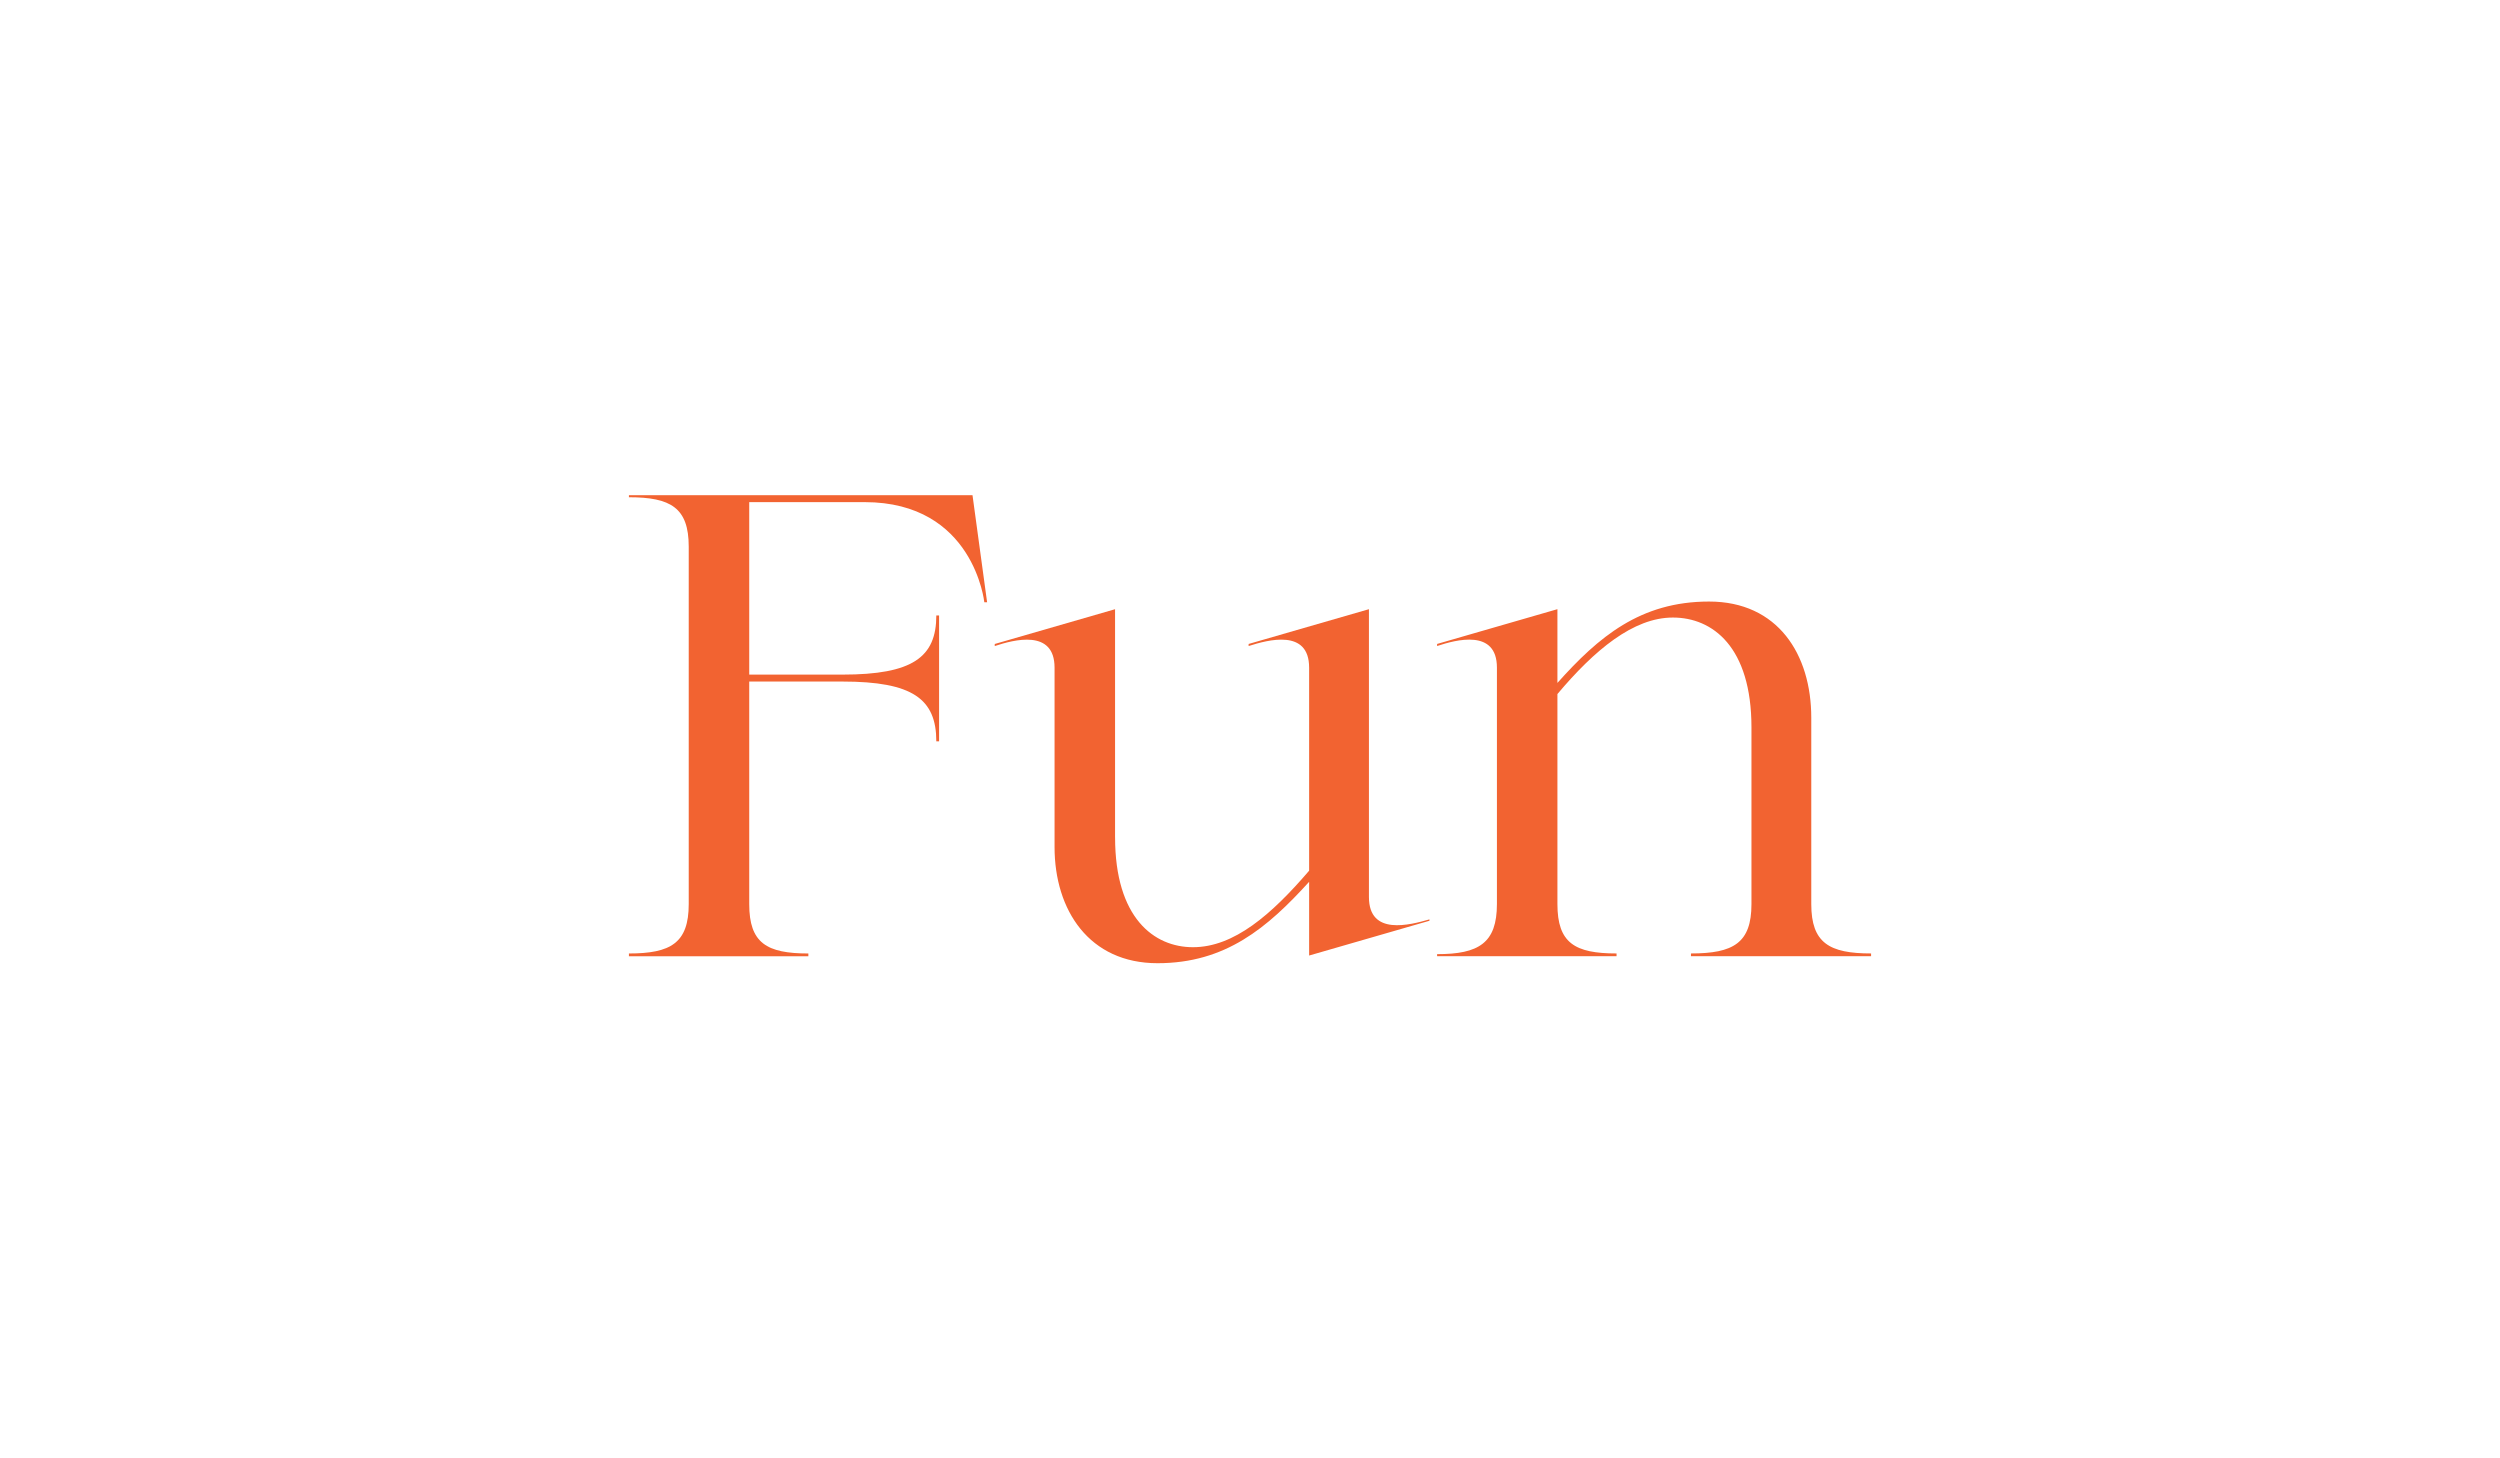
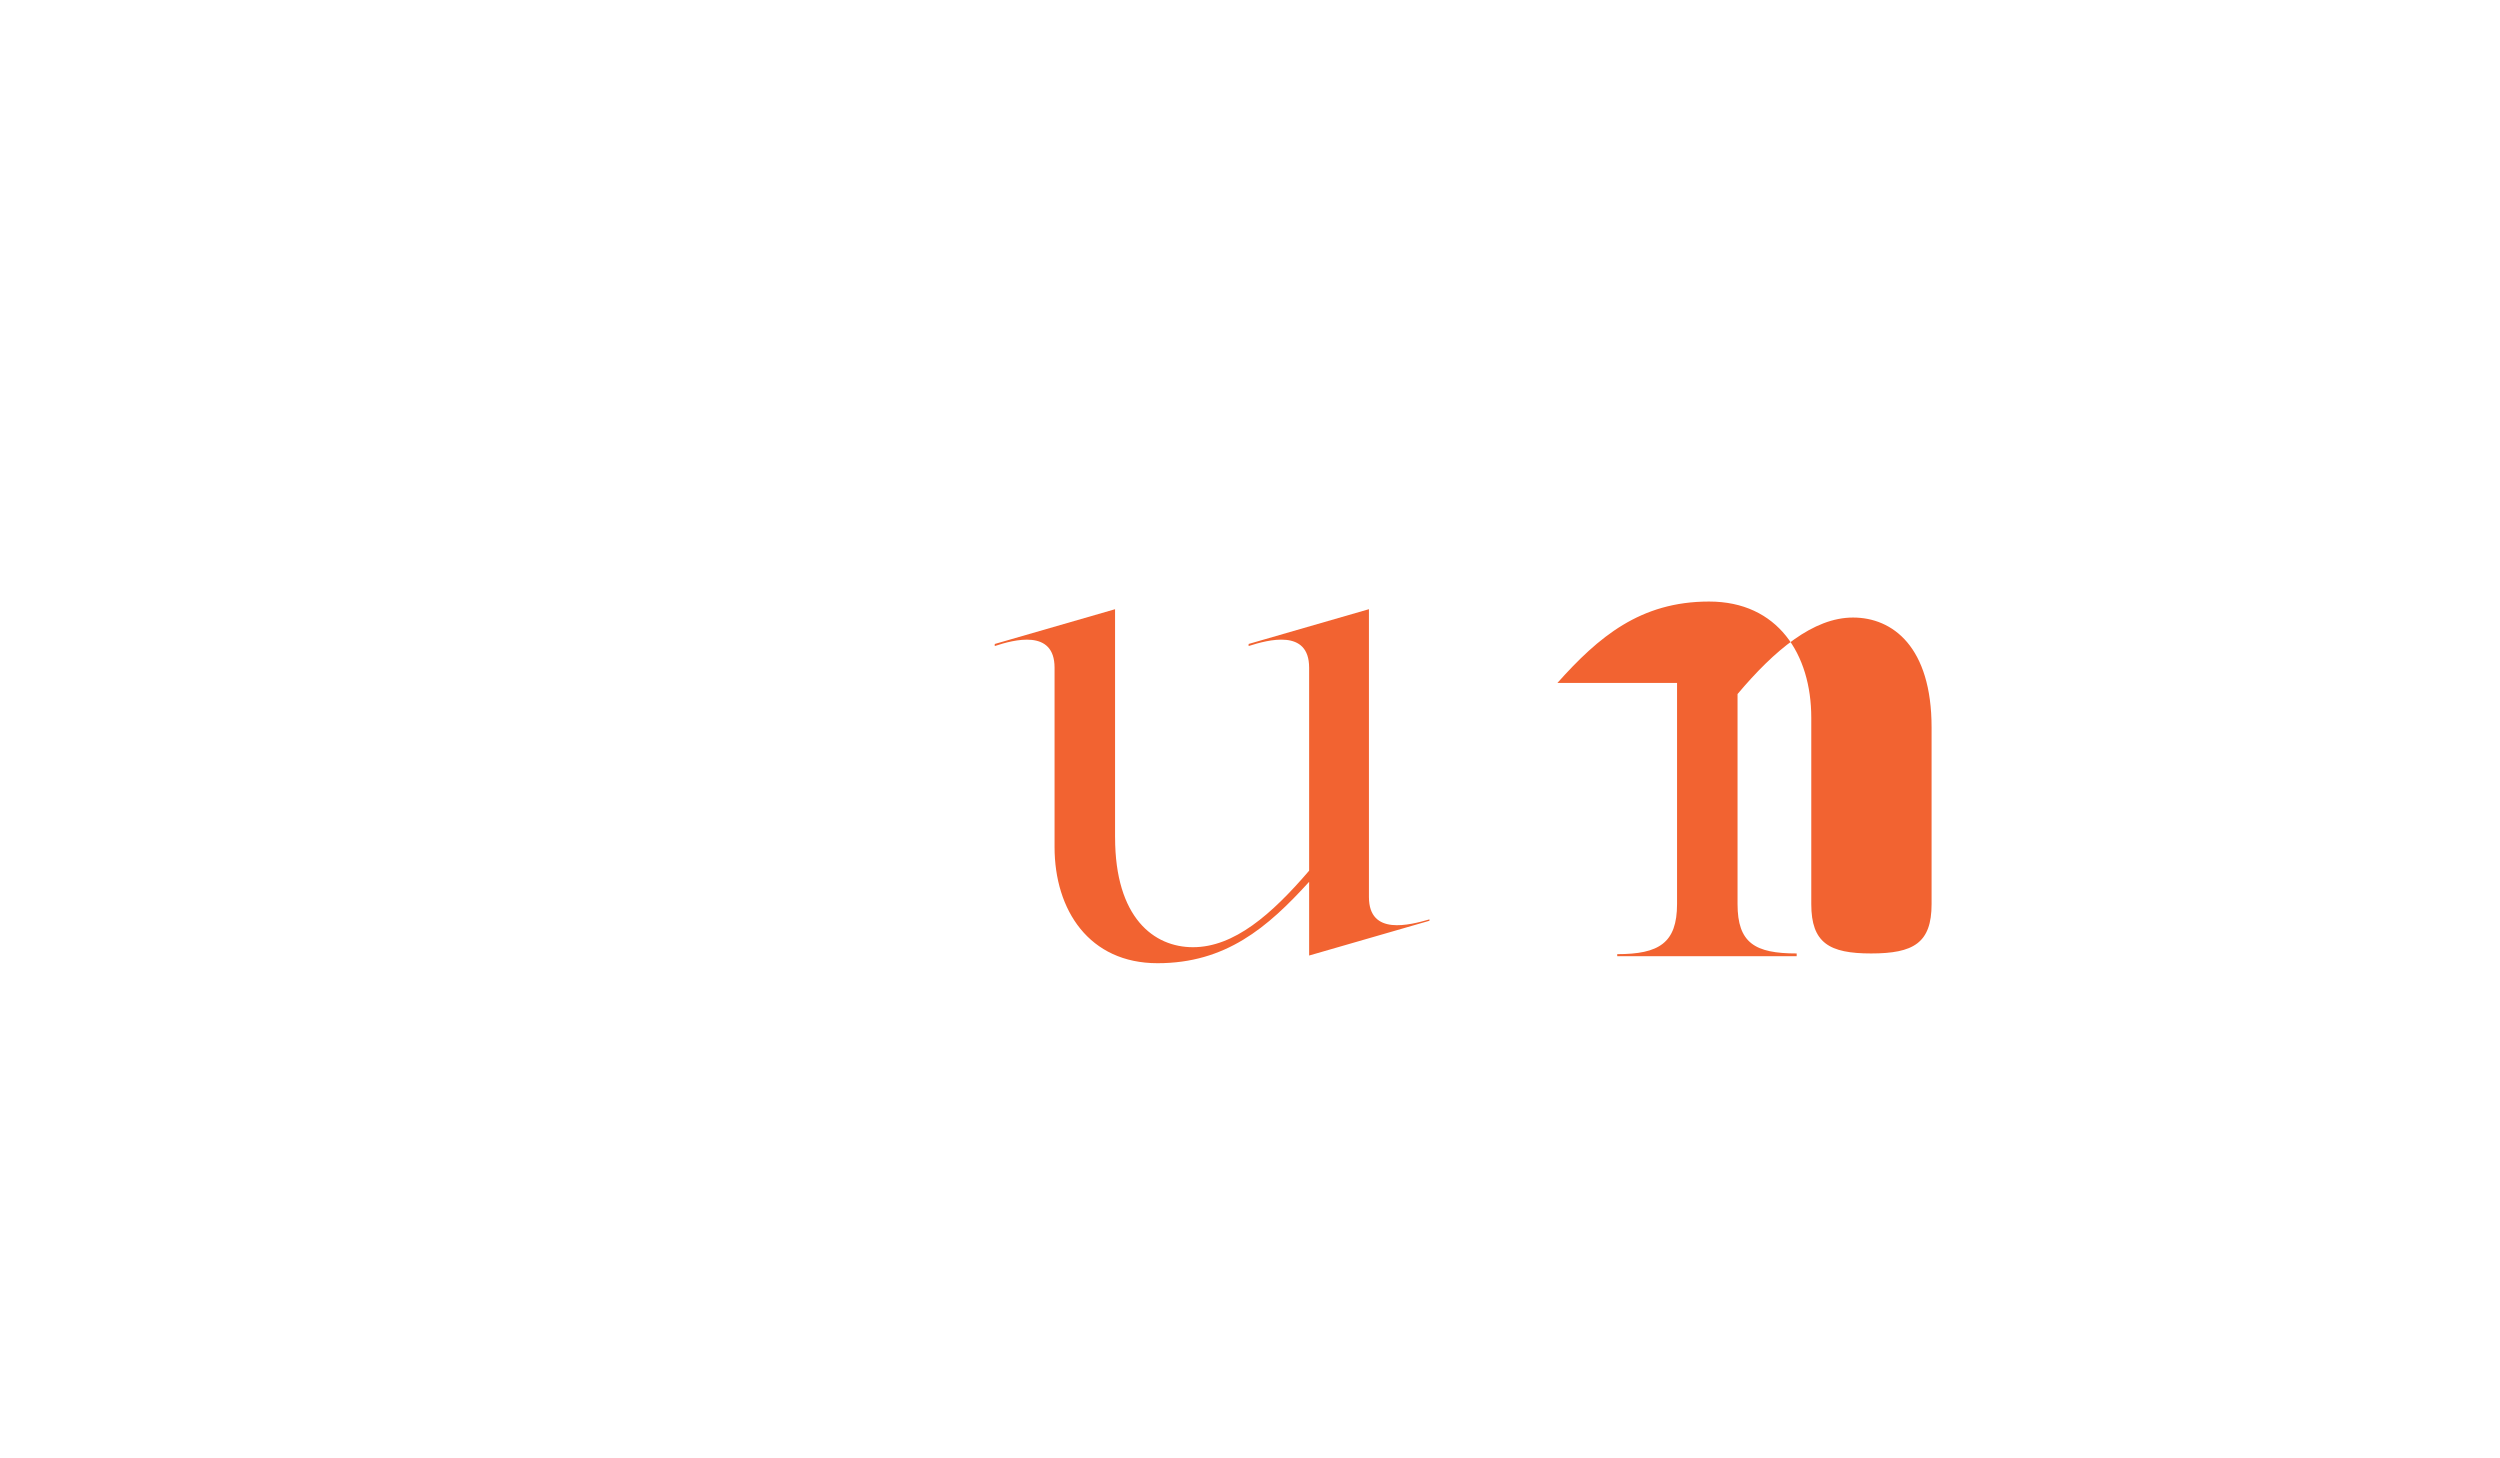
<svg xmlns="http://www.w3.org/2000/svg" id="Layer_1" viewBox="0 0 1200 700">
  <defs>
    <style>.cls-1{fill:#f26331;}</style>
  </defs>
-   <path class="cls-1" d="M301.88,459v-1.33c20.03,0,28.71-5.01,28.71-23.7v-171.59c0-18.69-8.68-23.7-28.71-23.7v-1h164.92l7.01,51.41h-1.34s-5.01-48.07-57.42-48.07h-55.42v82.79h44.73c33.72,0,45.07-8.35,45.07-28.38h1.33v60.42h-1.33c0-20.36-11.35-28.71-45.07-28.71h-44.73v106.83c0,18.69,8.35,23.7,28.38,23.7v1.33h-86.13Z" />
  <path class="cls-1" d="M535.24,401.91c0,38.72,18.69,52.75,37.39,52.75,19.7,0,37.72-15.69,55.75-36.72v5.34c-20.03,22.03-40.06,39.06-72.78,39.06s-49.41-25.37-49.41-55.75v-86.13c0-18.69-19.7-13.35-28.71-10.35v-1l57.75-16.69v109.5ZM657.09,430.62c0,18.7,19.7,13.35,29.04,10.68v.67l-57.75,16.69v-138.21c0-18.69-19.7-13.35-29.04-10.35v-1l57.75-16.69v138.21Z" />
-   <path class="cls-1" d="M747.56,327.8c19.7-22.03,39.73-39.06,72.78-39.06s49.07,25.37,49.07,55.75v89.47c0,18.69,8.68,23.7,28.71,23.7v1.33h-86.46v-1.33c20.36,0,29.04-5.01,29.04-23.7v-84.79c0-38.73-18.69-52.75-37.72-52.75s-37.72,15.69-55.42,36.72v100.82c0,18.69,8.35,23.7,28.38,23.7v1.33h-86.13v-1c20.03,0,28.71-5.34,28.71-24.04v-113.51c0-18.69-19.7-13.35-28.71-10.35v-1l57.75-16.69v35.39Z" />
+   <path class="cls-1" d="M747.56,327.8c19.7-22.03,39.73-39.06,72.78-39.06s49.07,25.37,49.07,55.75v89.47c0,18.69,8.68,23.7,28.71,23.7v1.33v-1.33c20.36,0,29.04-5.01,29.04-23.7v-84.79c0-38.73-18.69-52.75-37.72-52.75s-37.72,15.69-55.42,36.72v100.82c0,18.69,8.35,23.7,28.38,23.7v1.33h-86.13v-1c20.03,0,28.71-5.34,28.71-24.04v-113.51c0-18.69-19.7-13.35-28.71-10.35v-1l57.75-16.69v35.39Z" />
</svg>